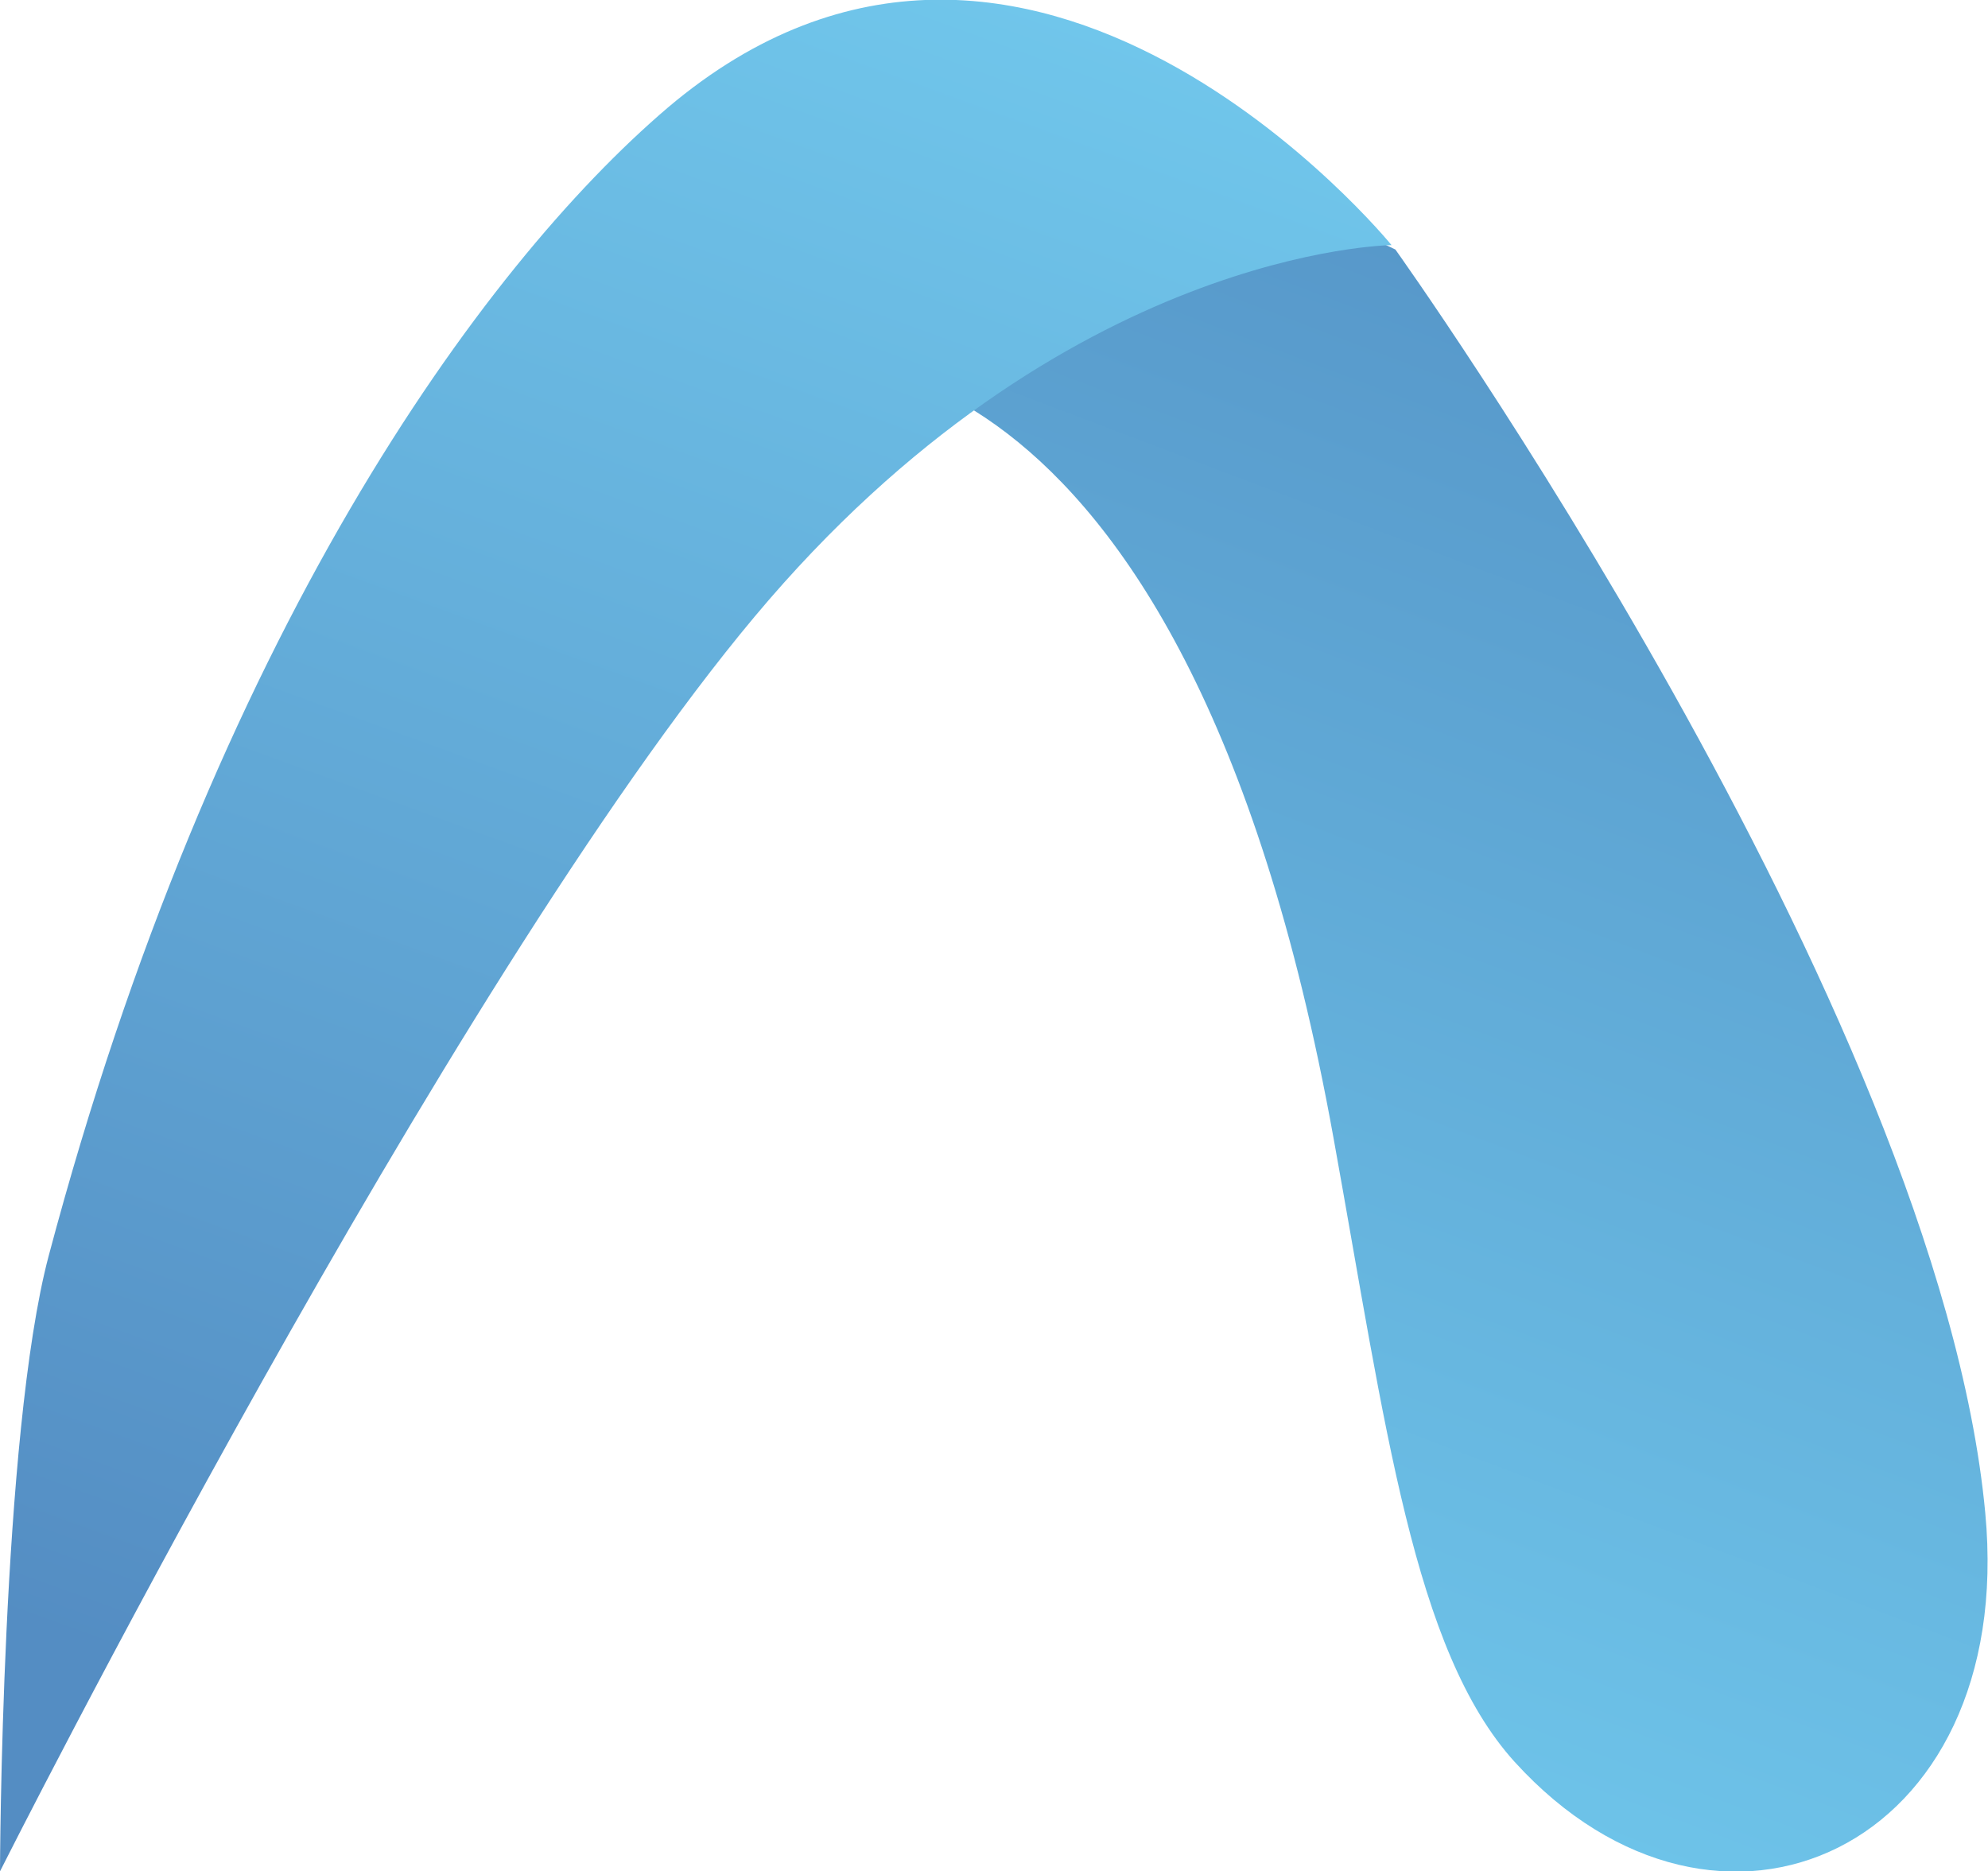
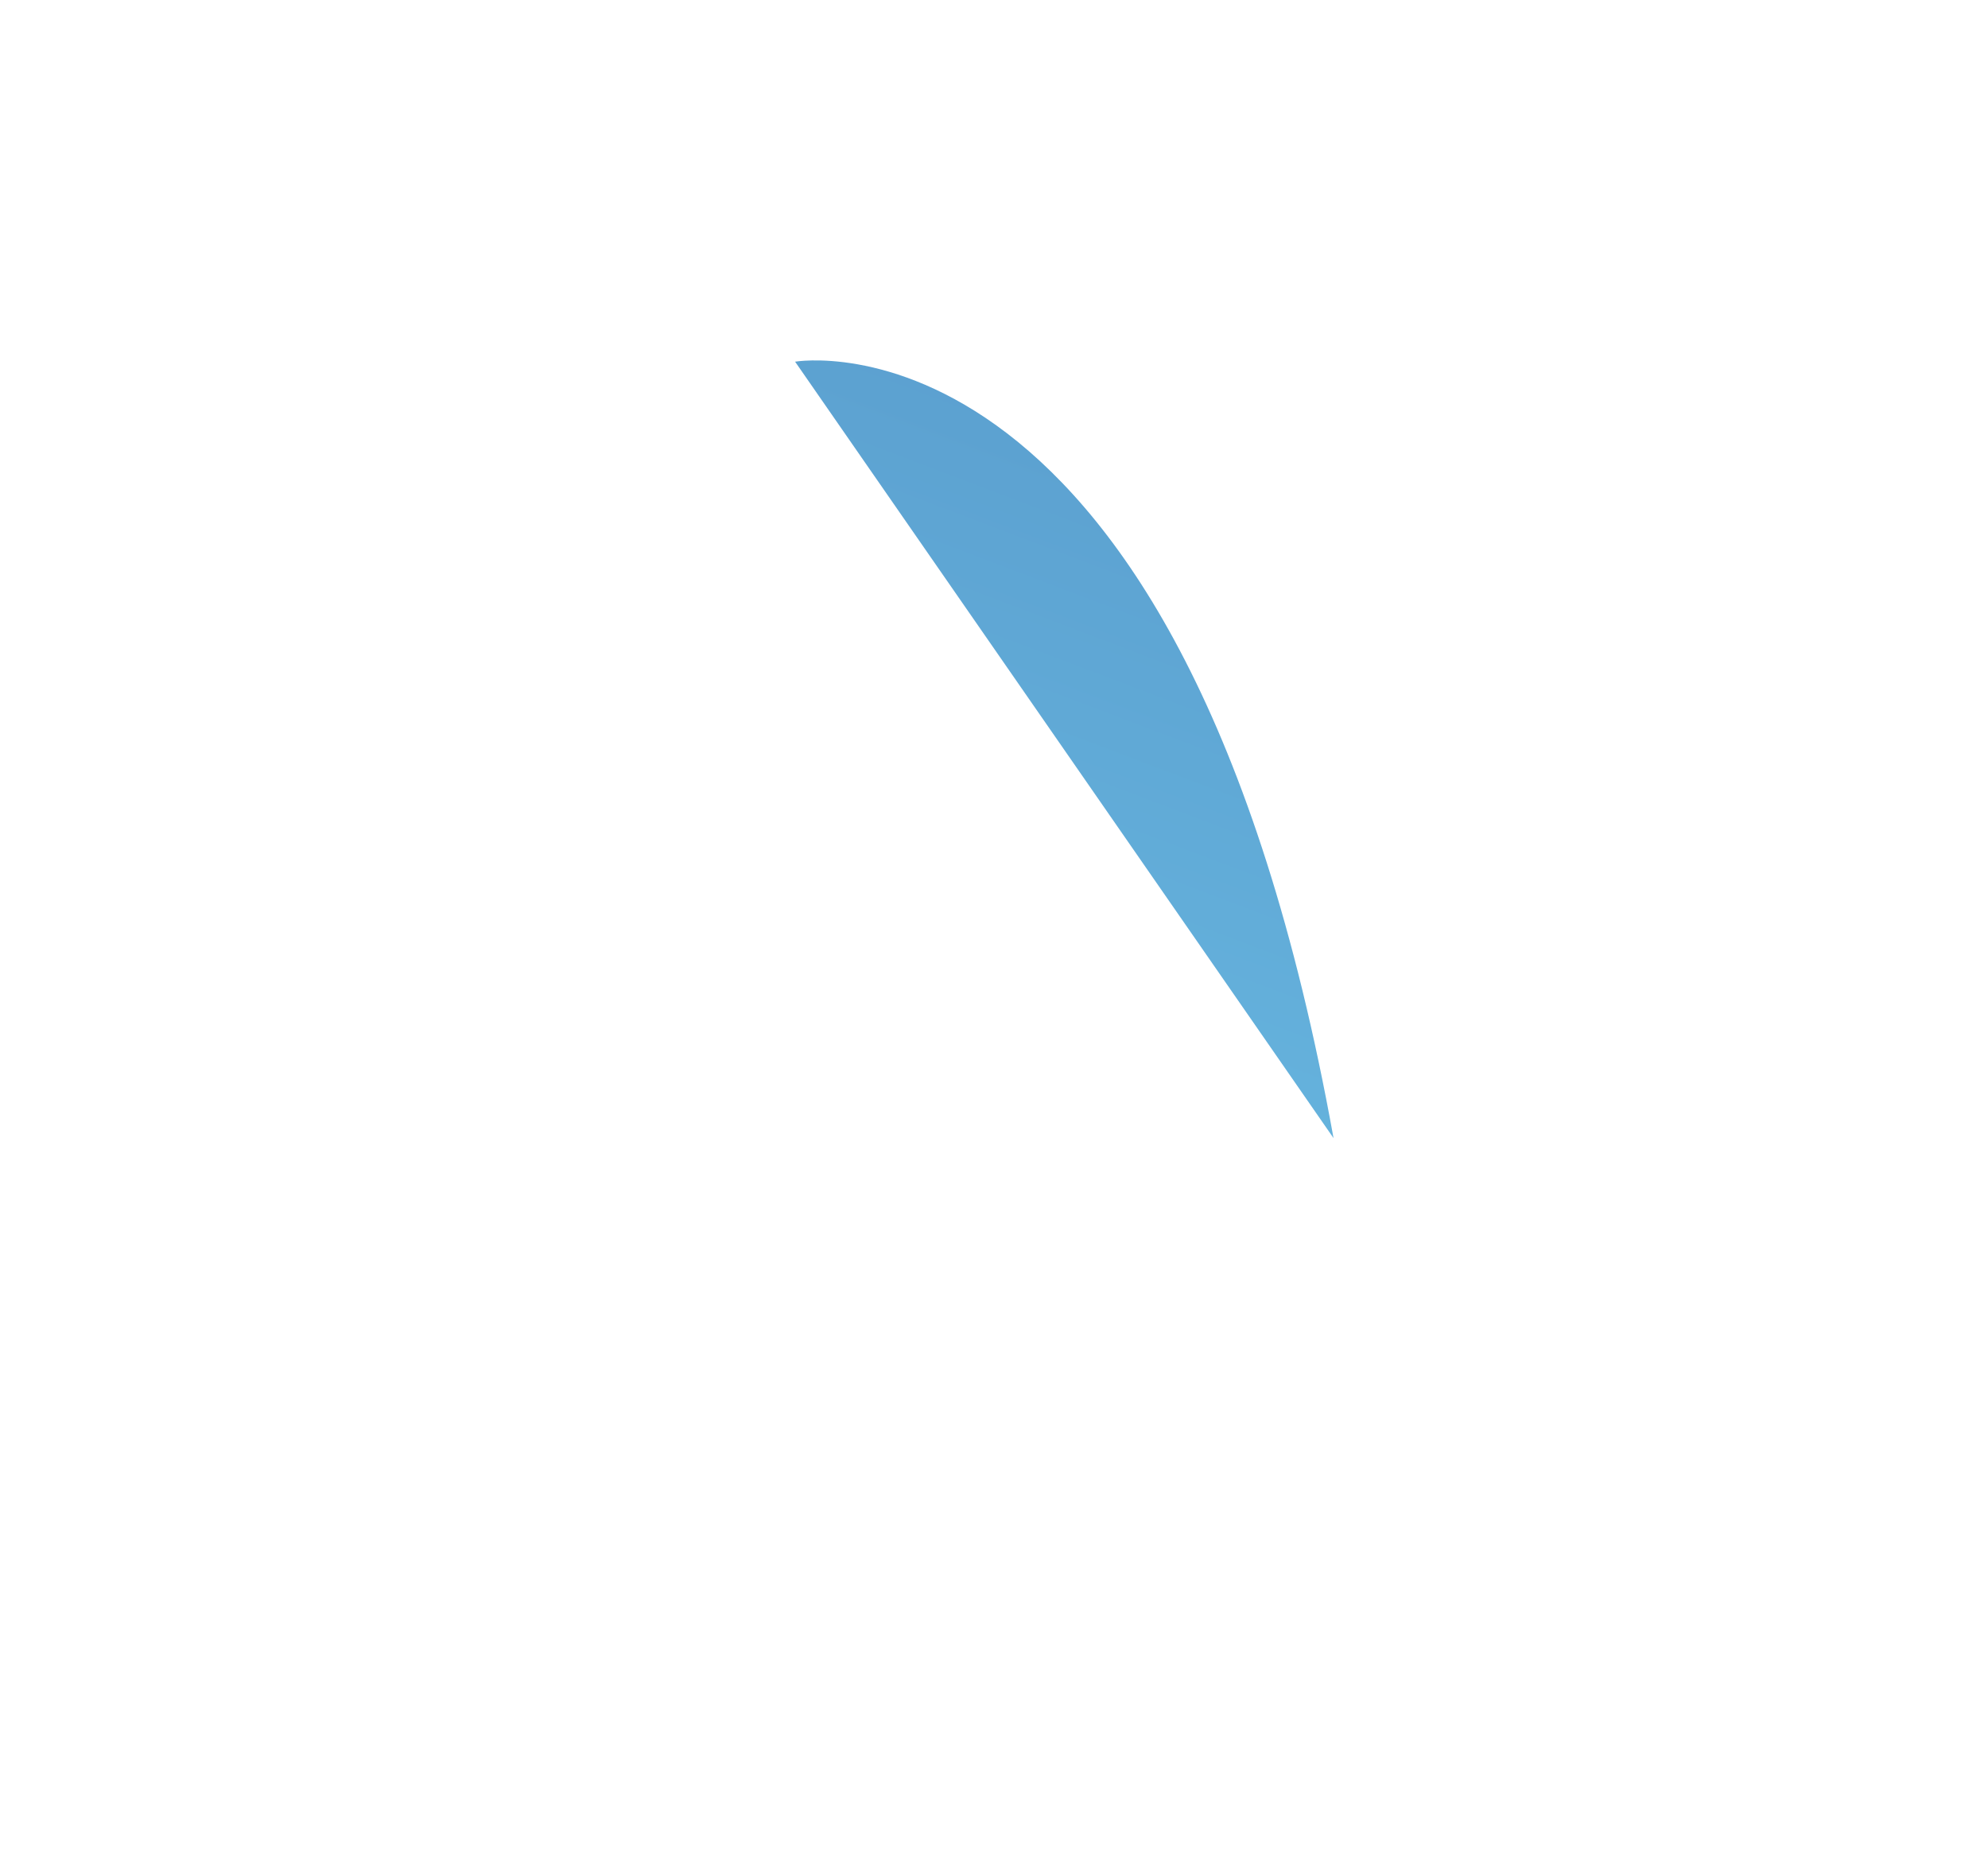
<svg xmlns="http://www.w3.org/2000/svg" id="Layer_1" viewBox="0 0 36.33 34.2">
  <defs>
    <style>.cls-1{fill:url(#linear-gradient);}.cls-1,.cls-2{fill-rule:evenodd;stroke-width:0px;}.cls-2{fill:url(#linear-gradient-2);}</style>
    <linearGradient id="linear-gradient" x1="30.95" y1="299.68" x2="20.15" y2="271.25" gradientTransform="translate(0 303.44) scale(1 -1)" gradientUnits="userSpaceOnUse">
      <stop offset="0" stop-color="#5594c7" />
      <stop offset="1" stop-color="#6fc6eb" />
    </linearGradient>
    <linearGradient id="linear-gradient-2" x1="18.09" y1="303.65" x2="6.4" y2="271.53" gradientTransform="translate(0 303.44) scale(1 -1)" gradientUnits="userSpaceOnUse">
      <stop offset="0" stop-color="#70c6eb" />
      <stop offset="1" stop-color="#548dc3" />
    </linearGradient>
  </defs>
-   <path class="cls-1" d="M14.53,6.61s7.06-1.23,9.84,14.19c.95,5.25,1.46,9.36,3.31,11.4,3.72,4.09,9.18,1.6,8.6-4.55-.86-9.23-10.78-23.09-10.78-23.09,0,0-3.11-1.54-4.88-1.16-1.78.38-6.1,3.22-6.1,3.22Z" />
-   <path class="cls-2" d="M0,34.2S8.15,18.01,13.79,11.27c5.64-6.74,11.64-6.79,11.64-6.79,0,0-6.61-8.12-13.23-2.51C8.79,4.88,3.9,11.63.89,22.95c-.87,3.28-.89,11.25-.89,11.25Z" />
+   <path class="cls-1" d="M14.53,6.61s7.06-1.23,9.84,14.19Z" />
</svg>